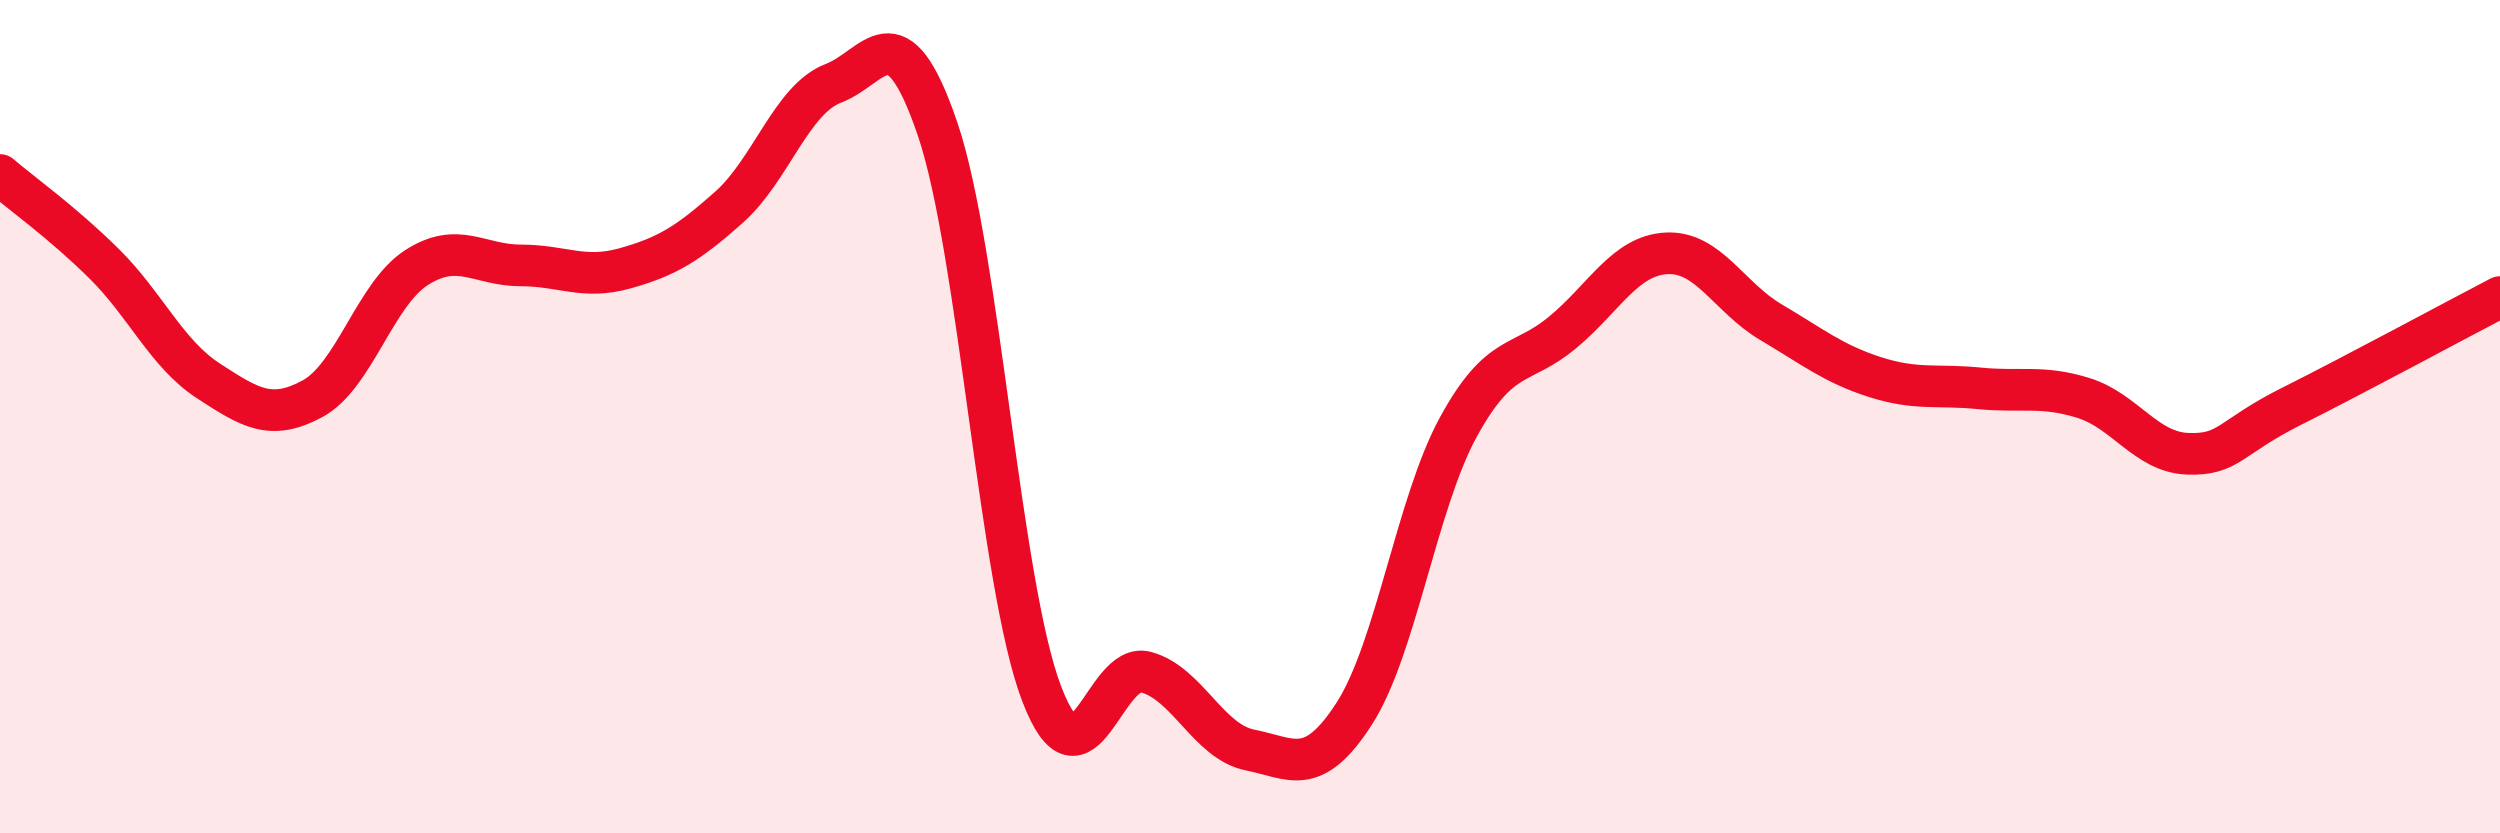
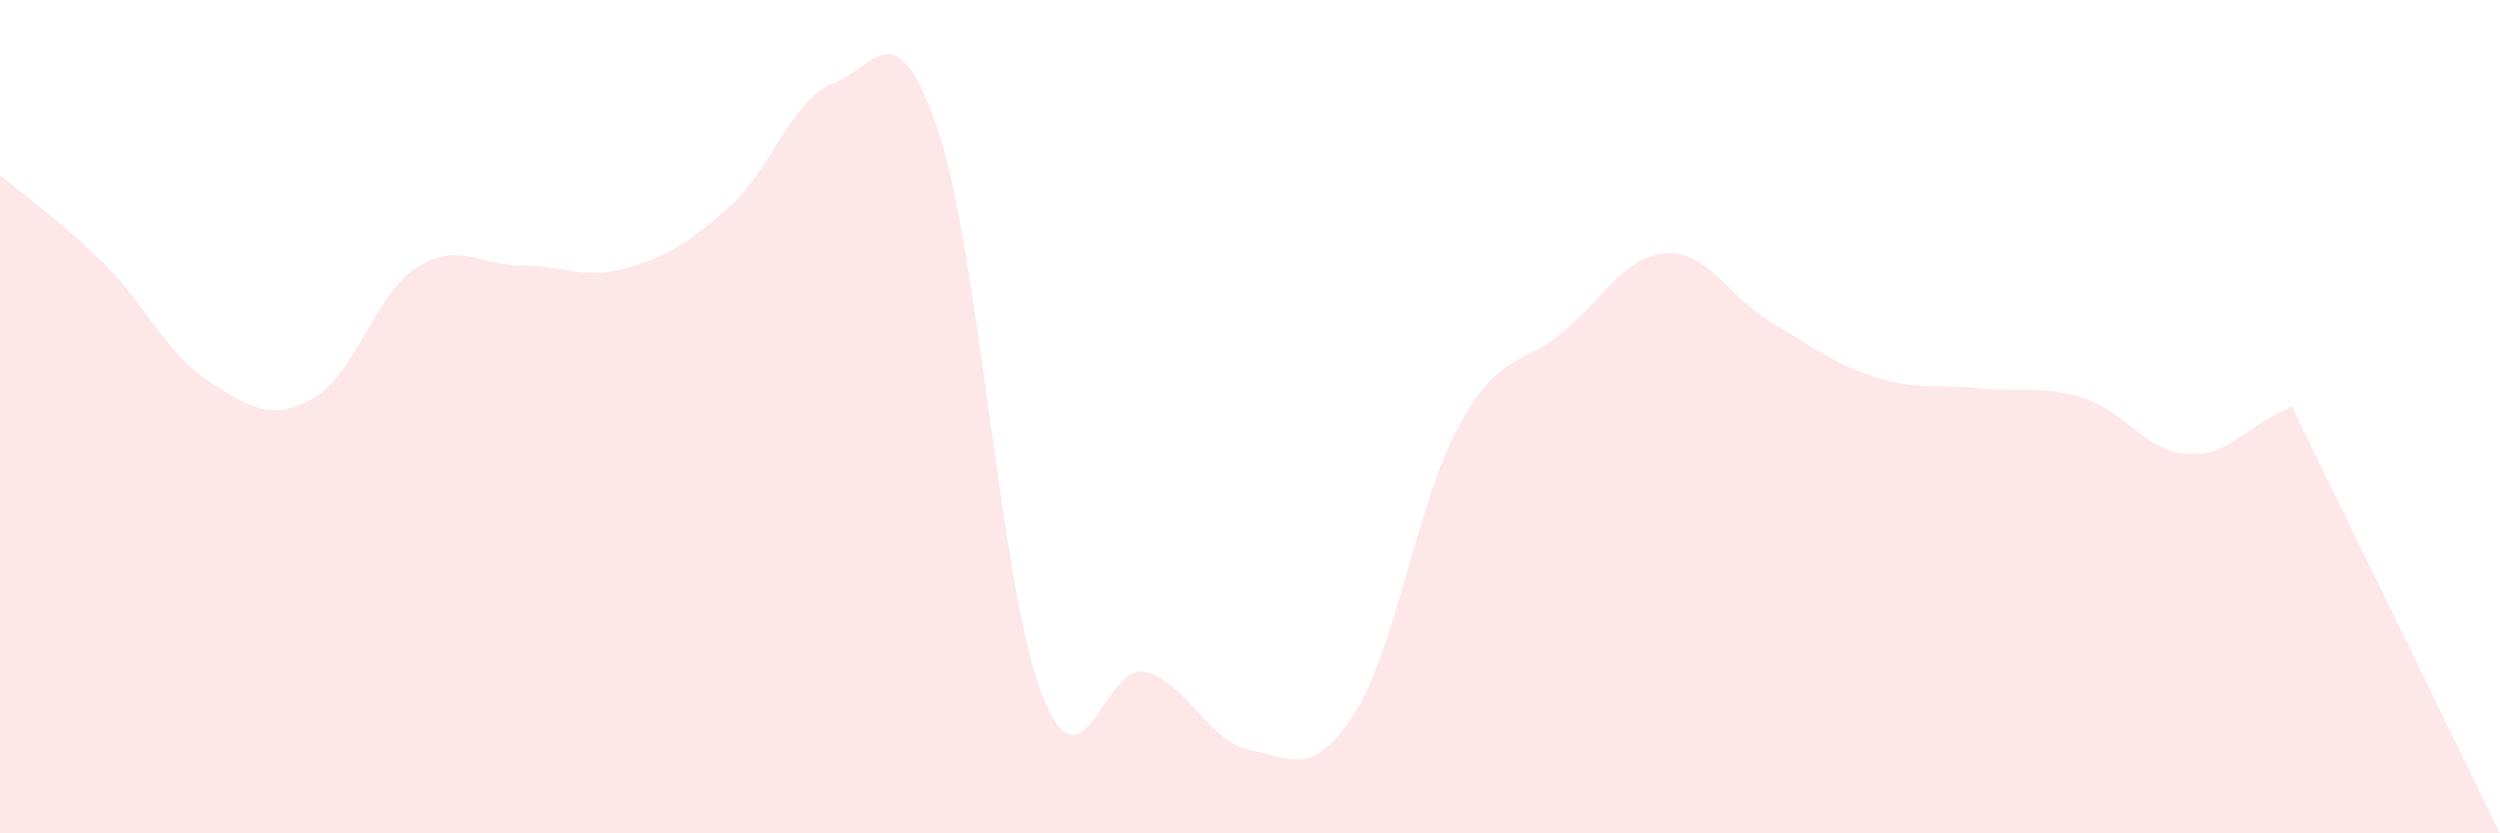
<svg xmlns="http://www.w3.org/2000/svg" width="60" height="20" viewBox="0 0 60 20">
-   <path d="M 0,4.2 C 0.5,4.63 1.5,5.34 2.5,6.33 C 3.5,7.32 4,8.49 5,9.14 C 6,9.79 6.5,10.11 7.5,9.57 C 8.5,9.03 9,7.06 10,6.42 C 11,5.78 11.5,6.37 12.5,6.37 C 13.5,6.37 14,6.72 15,6.44 C 16,6.16 16.5,5.86 17.5,4.97 C 18.5,4.08 19,2.38 20,2 C 21,1.62 21.5,0.16 22.5,3.09 C 23.5,6.02 24,14.04 25,16.65 C 26,19.26 26.5,15.86 27.5,16.13 C 28.5,16.4 29,17.8 30,18 C 31,18.2 31.5,18.68 32.5,17.13 C 33.5,15.58 34,12.08 35,10.25 C 36,8.42 36.5,8.81 37.5,7.98 C 38.5,7.15 39,6.13 40,6.08 C 41,6.03 41.5,7.14 42.5,7.73 C 43.5,8.32 44,8.73 45,9.05 C 46,9.37 46.5,9.22 47.5,9.32 C 48.5,9.42 49,9.24 50,9.55 C 51,9.86 51.5,10.85 52.5,10.89 C 53.5,10.93 53.5,10.5 55,9.75 C 56.5,9 59,7.65 60,7.13L60 20L0 20Z" fill="#EB0A25" opacity="0.1" stroke-linecap="round" stroke-linejoin="round" />
-   <path d="M 0,4.2 C 0.5,4.63 1.5,5.34 2.5,6.33 C 3.5,7.32 4,8.49 5,9.14 C 6,9.79 6.5,10.11 7.5,9.57 C 8.5,9.03 9,7.06 10,6.42 C 11,5.78 11.5,6.37 12.5,6.37 C 13.5,6.37 14,6.72 15,6.44 C 16,6.16 16.5,5.86 17.5,4.97 C 18.5,4.08 19,2.38 20,2 C 21,1.62 21.5,0.16 22.5,3.09 C 23.5,6.02 24,14.04 25,16.65 C 26,19.26 26.5,15.86 27.5,16.13 C 28.5,16.4 29,17.8 30,18 C 31,18.2 31.5,18.68 32.5,17.13 C 33.5,15.58 34,12.08 35,10.25 C 36,8.42 36.5,8.81 37.5,7.98 C 38.5,7.15 39,6.13 40,6.08 C 41,6.03 41.5,7.14 42.5,7.73 C 43.5,8.32 44,8.73 45,9.05 C 46,9.37 46.5,9.22 47.5,9.32 C 48.5,9.42 49,9.24 50,9.55 C 51,9.86 51.5,10.85 52.5,10.89 C 53.5,10.93 53.5,10.5 55,9.75 C 56.5,9 59,7.65 60,7.13" stroke="#EB0A25" stroke-width="1" fill="none" stroke-linecap="round" stroke-linejoin="round" />
+   <path d="M 0,4.2 C 0.5,4.63 1.5,5.34 2.5,6.33 C 3.5,7.32 4,8.49 5,9.14 C 6,9.79 6.5,10.11 7.5,9.57 C 8.5,9.03 9,7.06 10,6.42 C 11,5.78 11.5,6.37 12.5,6.37 C 13.5,6.37 14,6.72 15,6.44 C 16,6.16 16.5,5.86 17.5,4.97 C 18.5,4.08 19,2.38 20,2 C 21,1.62 21.5,0.16 22.5,3.09 C 23.5,6.02 24,14.04 25,16.65 C 26,19.26 26.5,15.86 27.5,16.13 C 28.5,16.4 29,17.8 30,18 C 31,18.2 31.5,18.68 32.5,17.13 C 33.5,15.58 34,12.08 35,10.25 C 36,8.42 36.5,8.81 37.5,7.98 C 38.5,7.15 39,6.13 40,6.08 C 41,6.03 41.5,7.14 42.5,7.73 C 43.5,8.32 44,8.73 45,9.05 C 46,9.37 46.5,9.22 47.5,9.32 C 48.5,9.42 49,9.24 50,9.55 C 51,9.86 51.5,10.85 52.5,10.89 C 53.5,10.93 53.5,10.5 55,9.75 L60 20L0 20Z" fill="#EB0A25" opacity="0.1" stroke-linecap="round" stroke-linejoin="round" />
</svg>